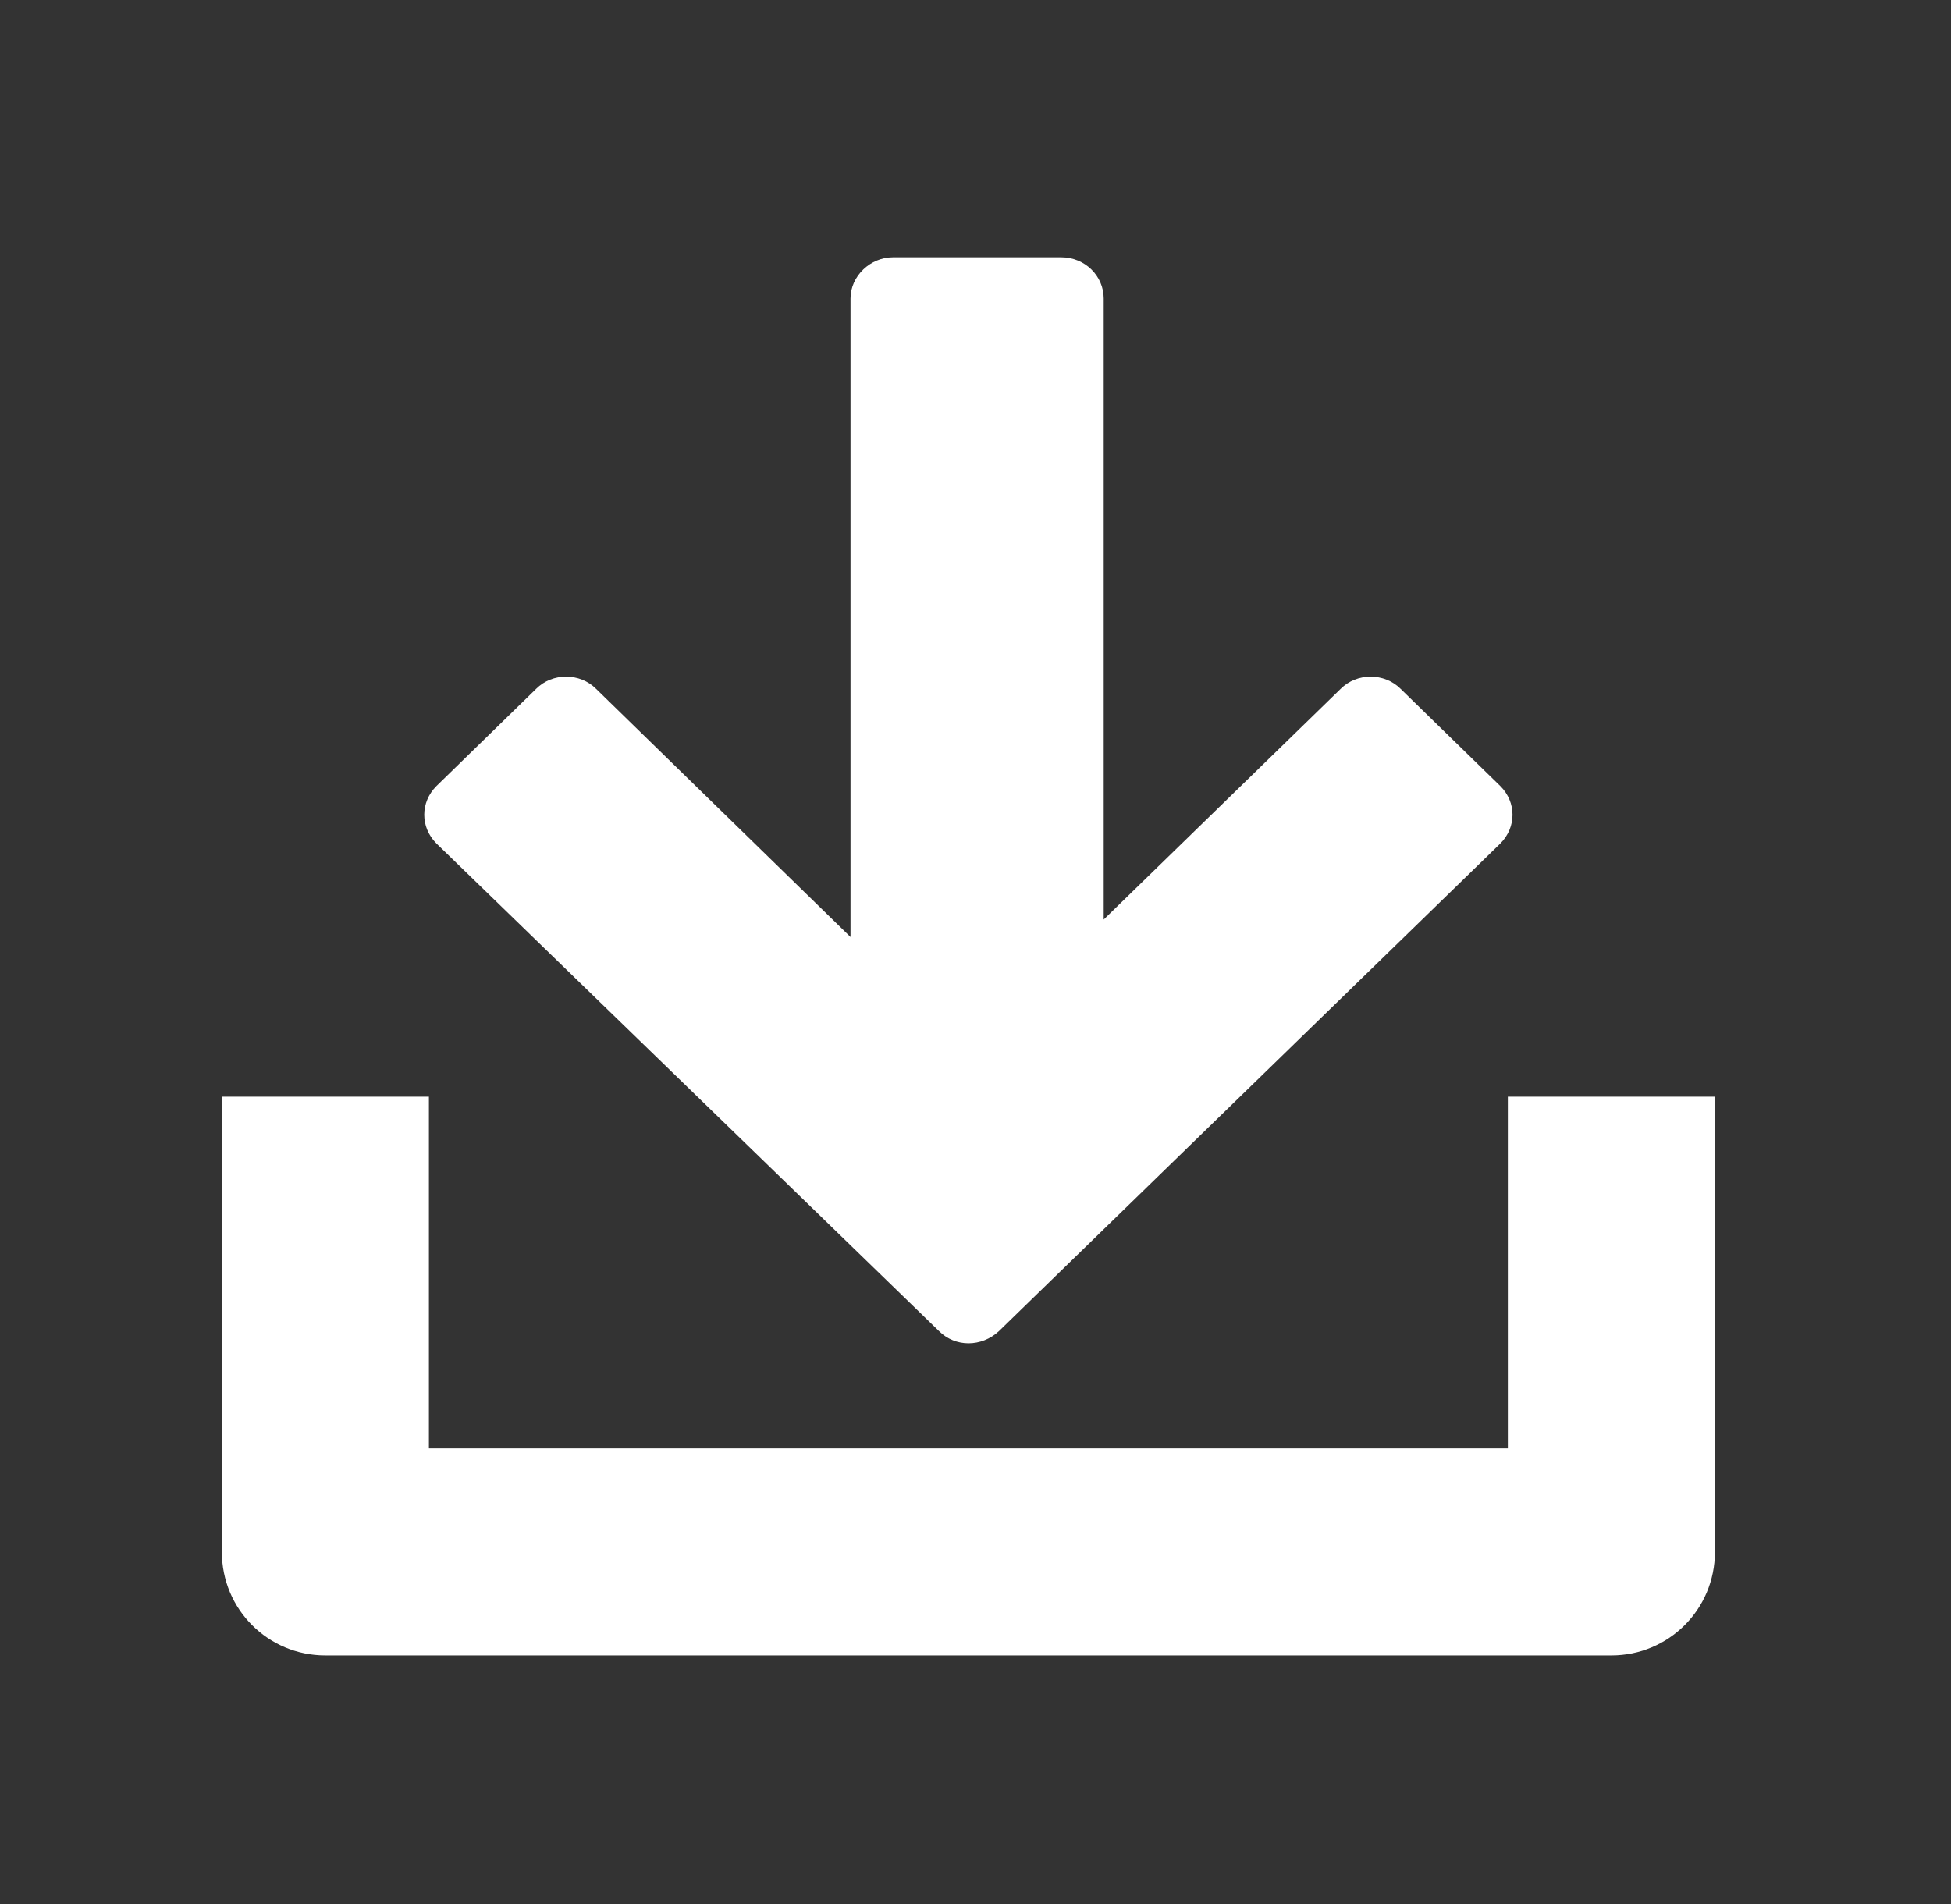
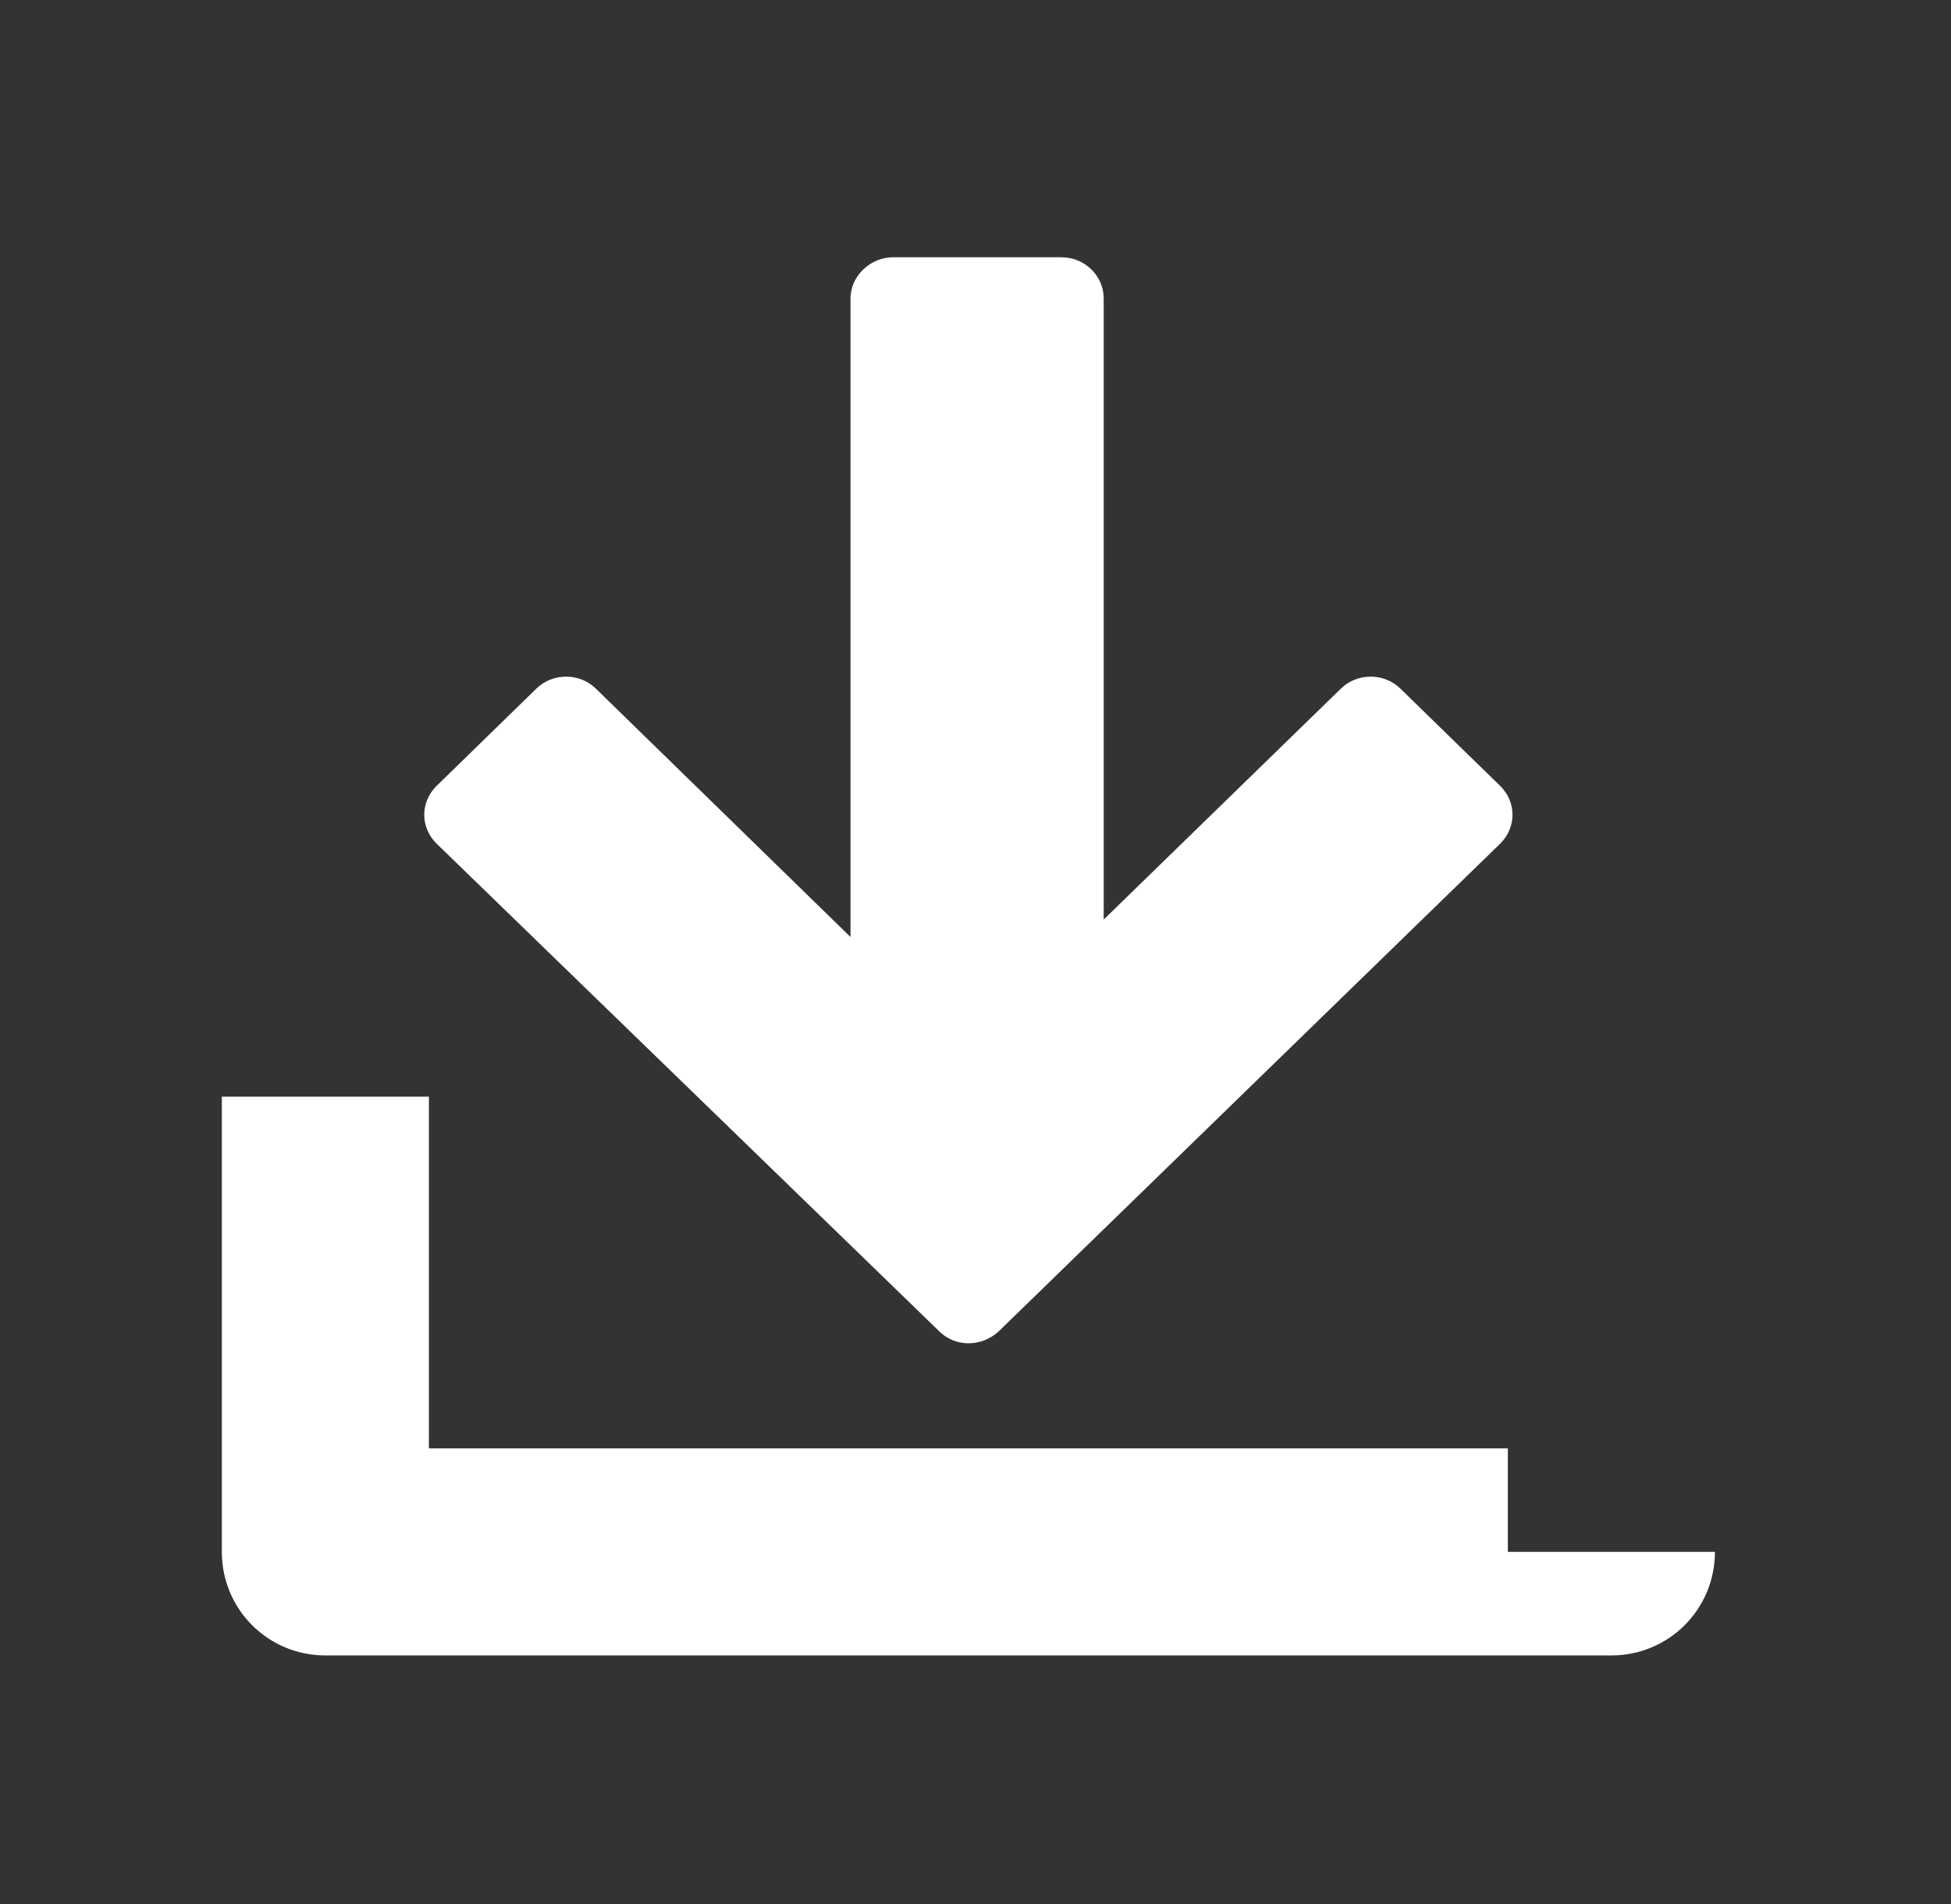
<svg xmlns="http://www.w3.org/2000/svg" version="1.1" id="Layer_1" x="0px" y="0px" width="334.5px" height="326.5px" viewBox="0 0 334.5 326.5" enable-background="new 0 0 334.5 326.5" xml:space="preserve">
  <rect x="0" y="0" width="334.5" height="326.5" fill="#333333" stroke="none" />
  <title>addons</title>
  <g>
-     <path fill-rule="evenodd" clip-rule="evenodd" fill="#FFFFFF" d="M161.004,228.247c2.777,2.778,7.271,2.778,10.262,0l85.974-83.622   c2.777-2.781,2.777-7.058,0-9.835l-17.107-16.68c-2.785-2.782-7.486-2.782-10.271,0l-40.632,39.561V51.171   c0-3.85-3.205-7.059-7.271-7.059h-28.866c-3.85,0-7.272,3.208-7.272,7.059v109.494l-43.627-42.556   c-2.781-2.782-7.485-2.782-10.267,0l-17.107,16.68c-2.777,2.777-2.777,7.055,0,9.835L161.004,228.247L161.004,228.247z    M258.521,188.042v60.305H73.535v-60.305h-35.5v78.053c0,9.843,7.913,17.756,17.749,17.756H276.27   c9.843,0,17.756-7.913,17.756-17.756v-78.053H258.521z" />
+     <path fill-rule="evenodd" clip-rule="evenodd" fill="#FFFFFF" d="M161.004,228.247c2.777,2.778,7.271,2.778,10.262,0l85.974-83.622   c2.777-2.781,2.777-7.058,0-9.835l-17.107-16.68c-2.785-2.782-7.486-2.782-10.271,0l-40.632,39.561V51.171   c0-3.85-3.205-7.059-7.271-7.059h-28.866c-3.85,0-7.272,3.208-7.272,7.059v109.494l-43.627-42.556   c-2.781-2.782-7.485-2.782-10.267,0l-17.107,16.68c-2.777,2.777-2.777,7.055,0,9.835L161.004,228.247L161.004,228.247z    M258.521,188.042v60.305H73.535v-60.305h-35.5v78.053c0,9.843,7.913,17.756,17.749,17.756H276.27   c9.843,0,17.756-7.913,17.756-17.756H258.521z" />
  </g>
</svg>